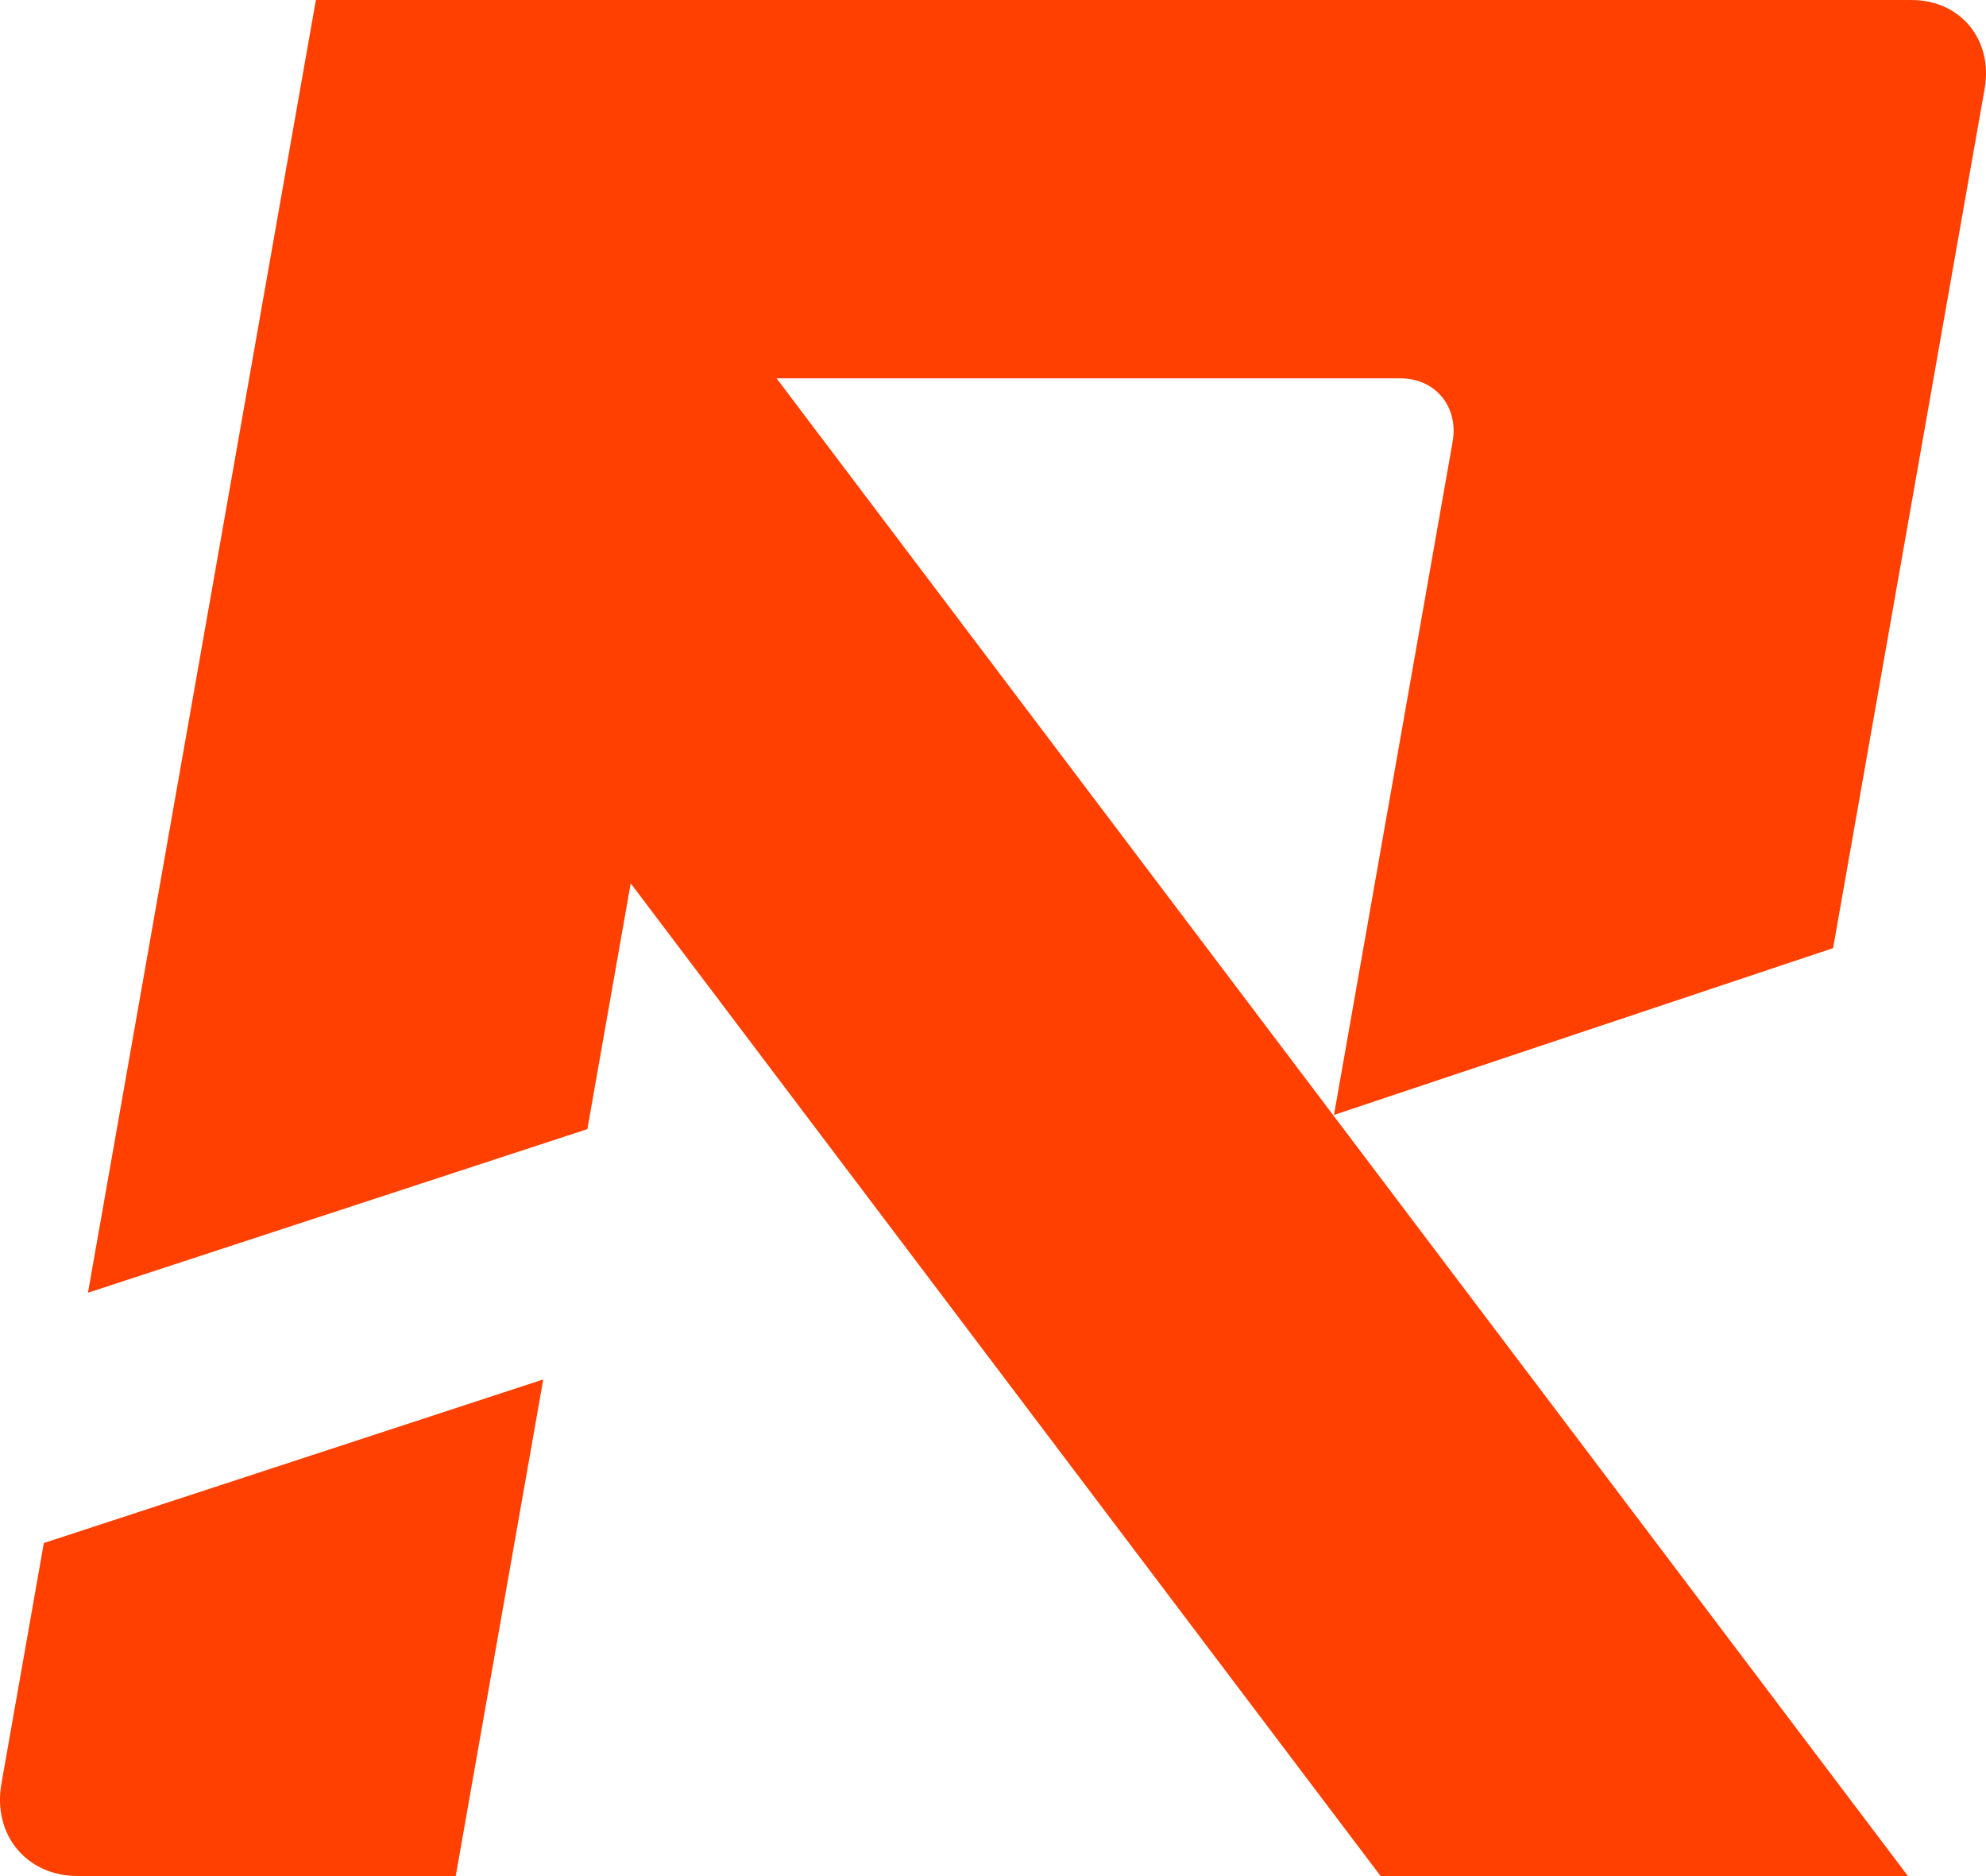
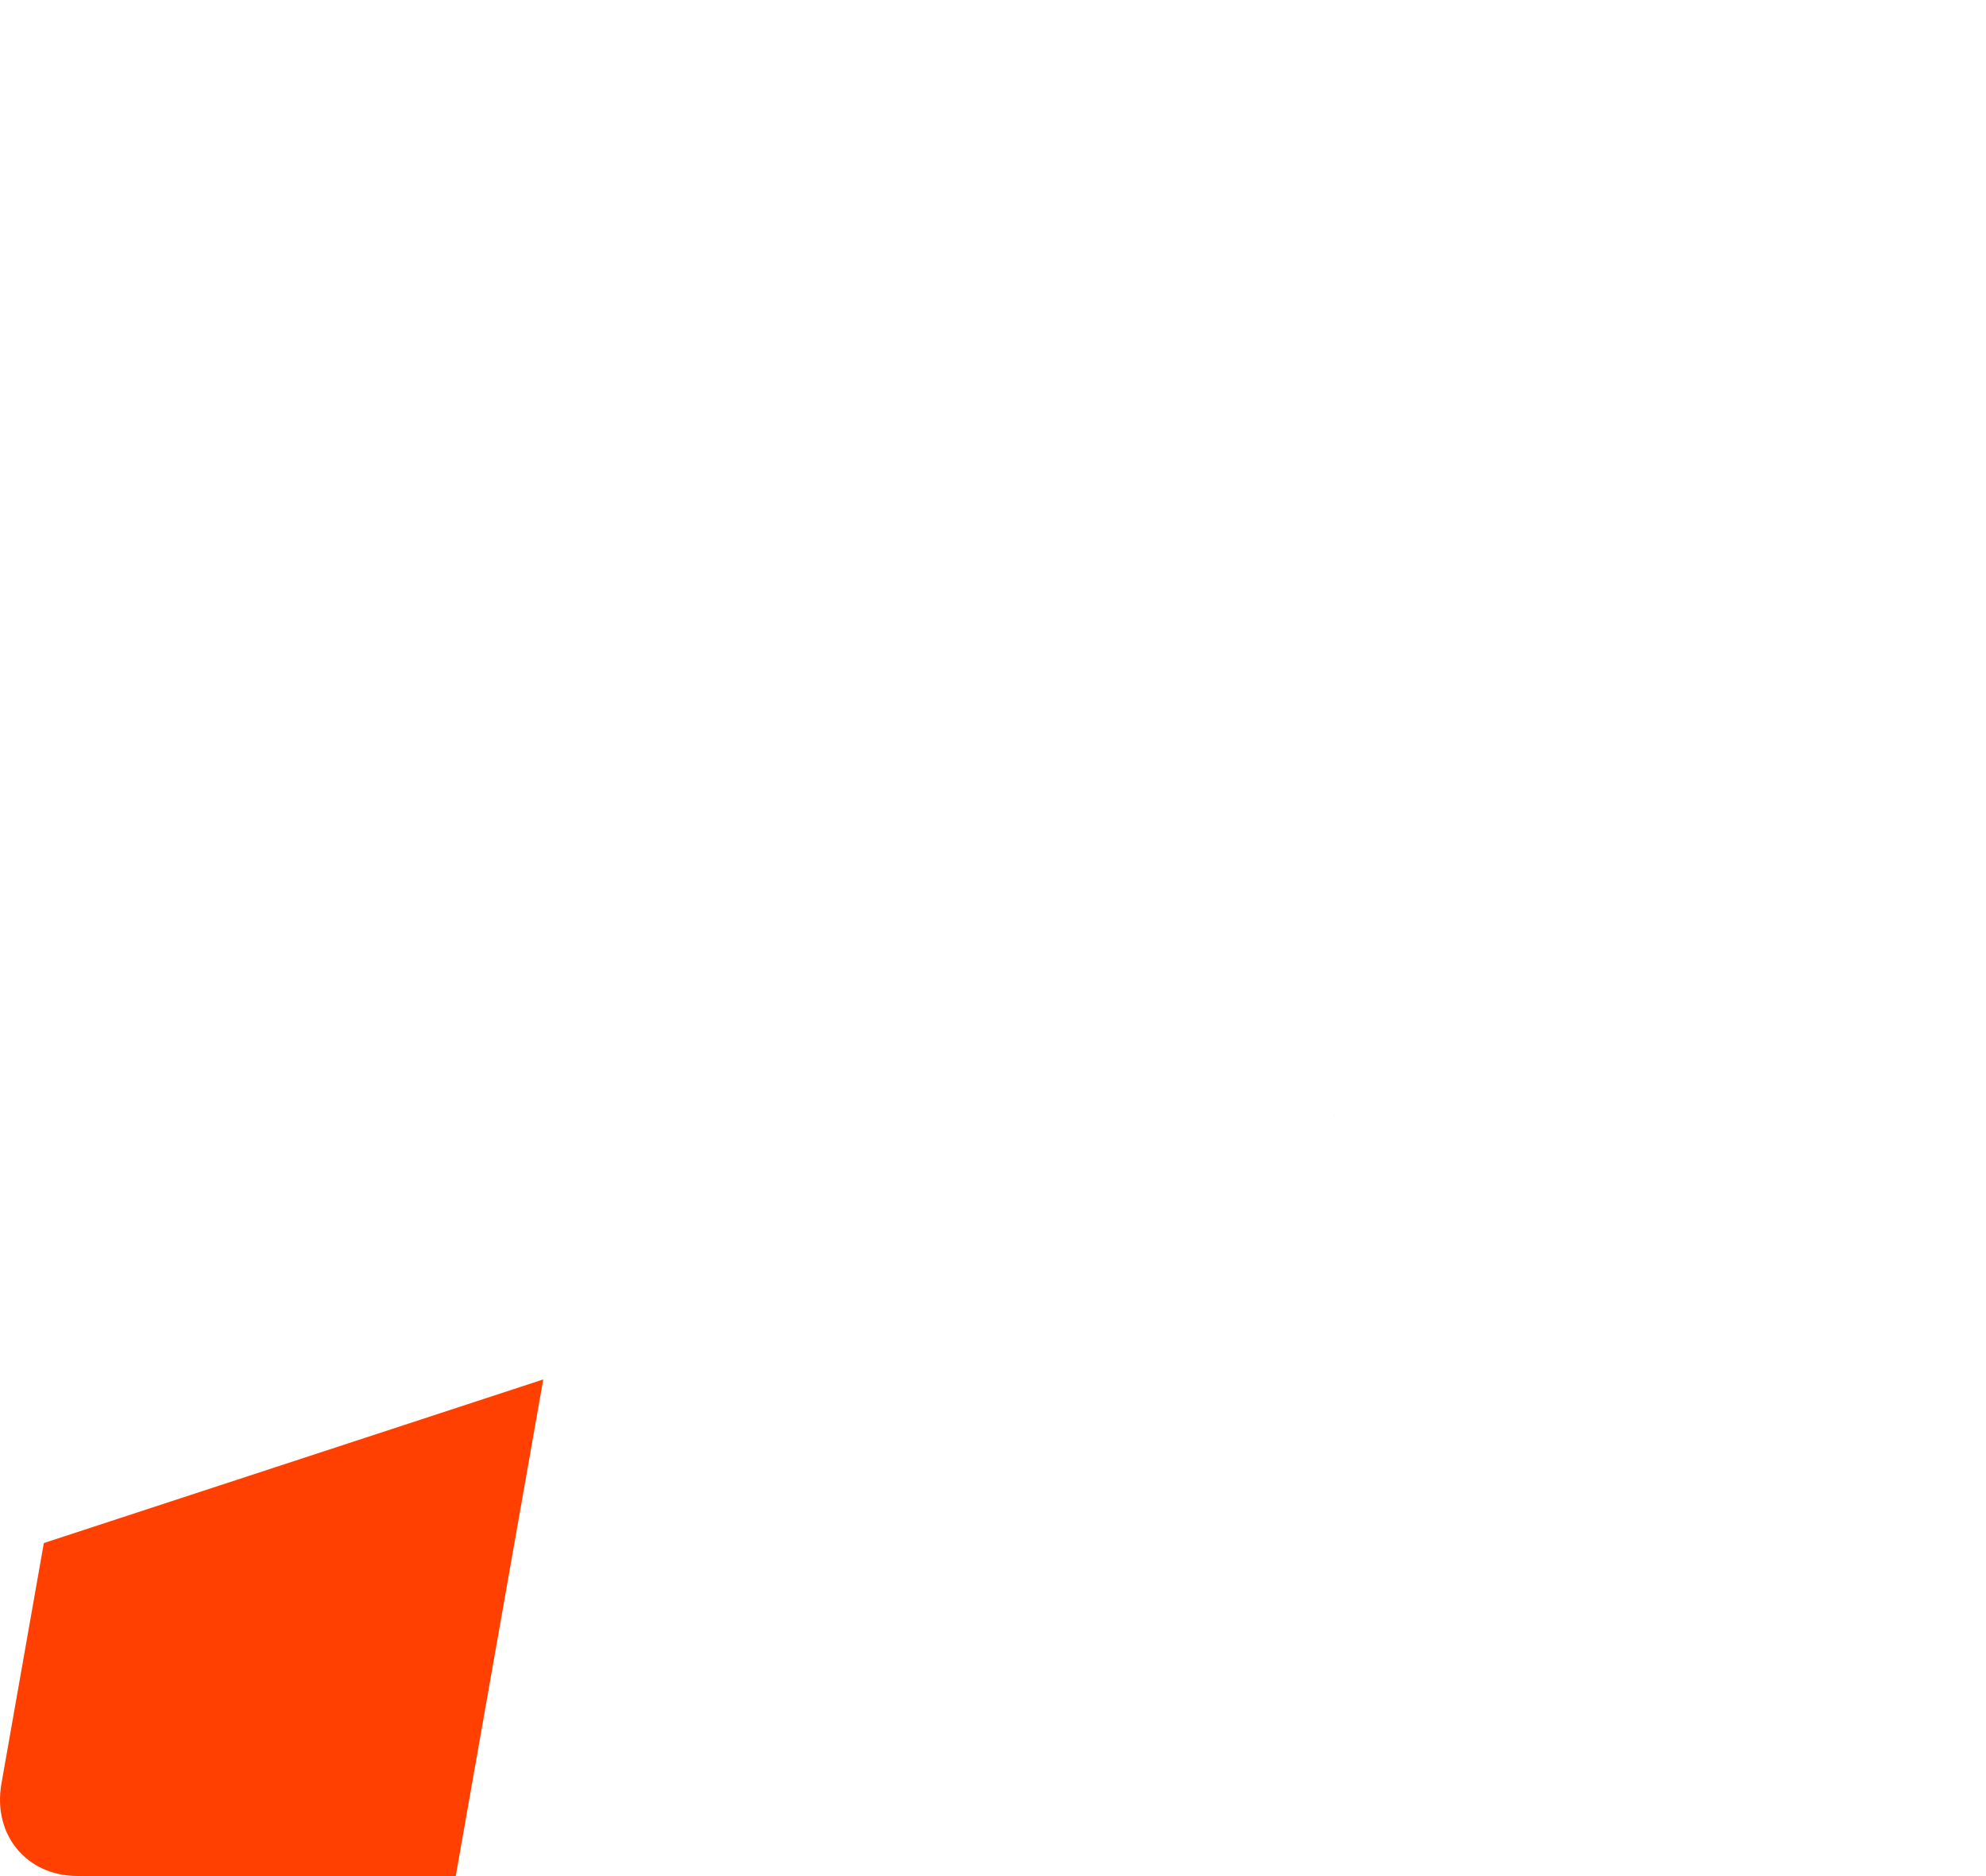
<svg xmlns="http://www.w3.org/2000/svg" id="Layer_2" viewBox="0 0 698.541 659.697">
  <g id="Components">
    <g id="b63f989a-53b9-485a-a89d-1ddda36b6e8b_x40_1">
      <path d="M191.08,485.083l-30.778,174.614H27.261c-17.932,0-29.913-14.534-26.757-32.466l14.916-84.613,175.66-57.535Z" style="fill:#ff4000;" />
-       <path d="M510.938,155.355c2.171-12.323-6.051-22.314-18.394-22.314h-219.404l397.937,526.656h-185.489L221.838,310.63l-15.238,86.423-175.659,57.535L111.11,0h561.214c17.248,0,28.767,13.971,25.732,31.219l-53.293,302.187-175.559,58.661,41.734-236.712Z" style="fill:#ff4000;" />
      <polygon points="469.336 392.187 469.201 392.068 469.18 392.187 469.336 392.187" style="fill:#ff4000;" />
    </g>
  </g>
</svg>